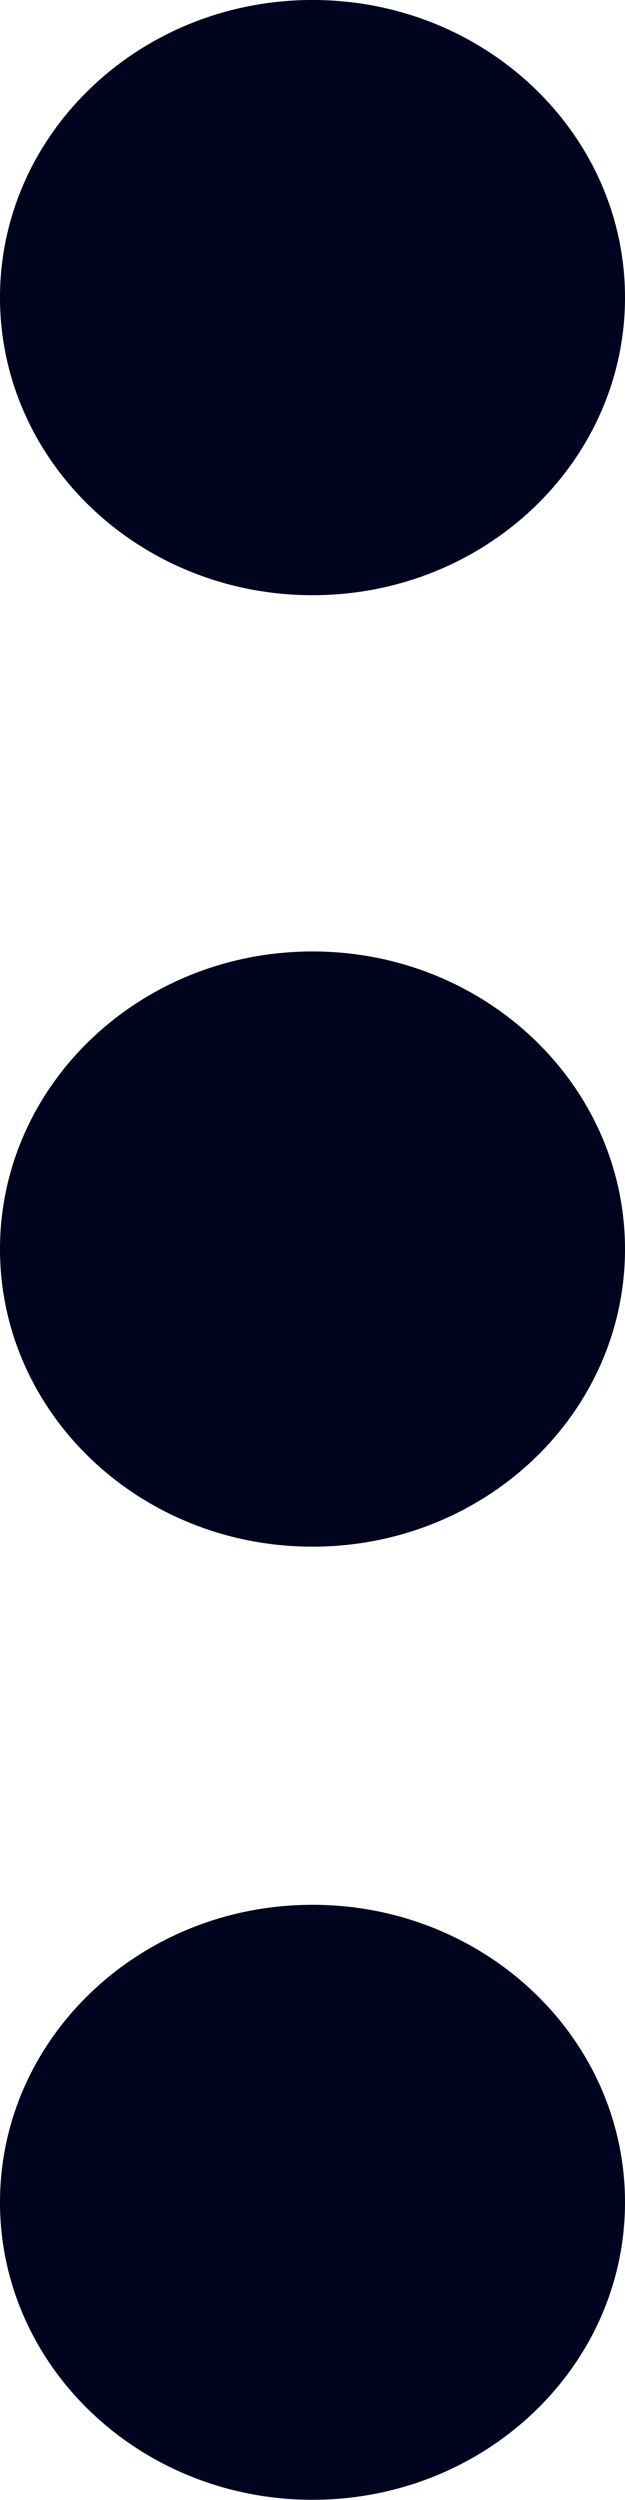
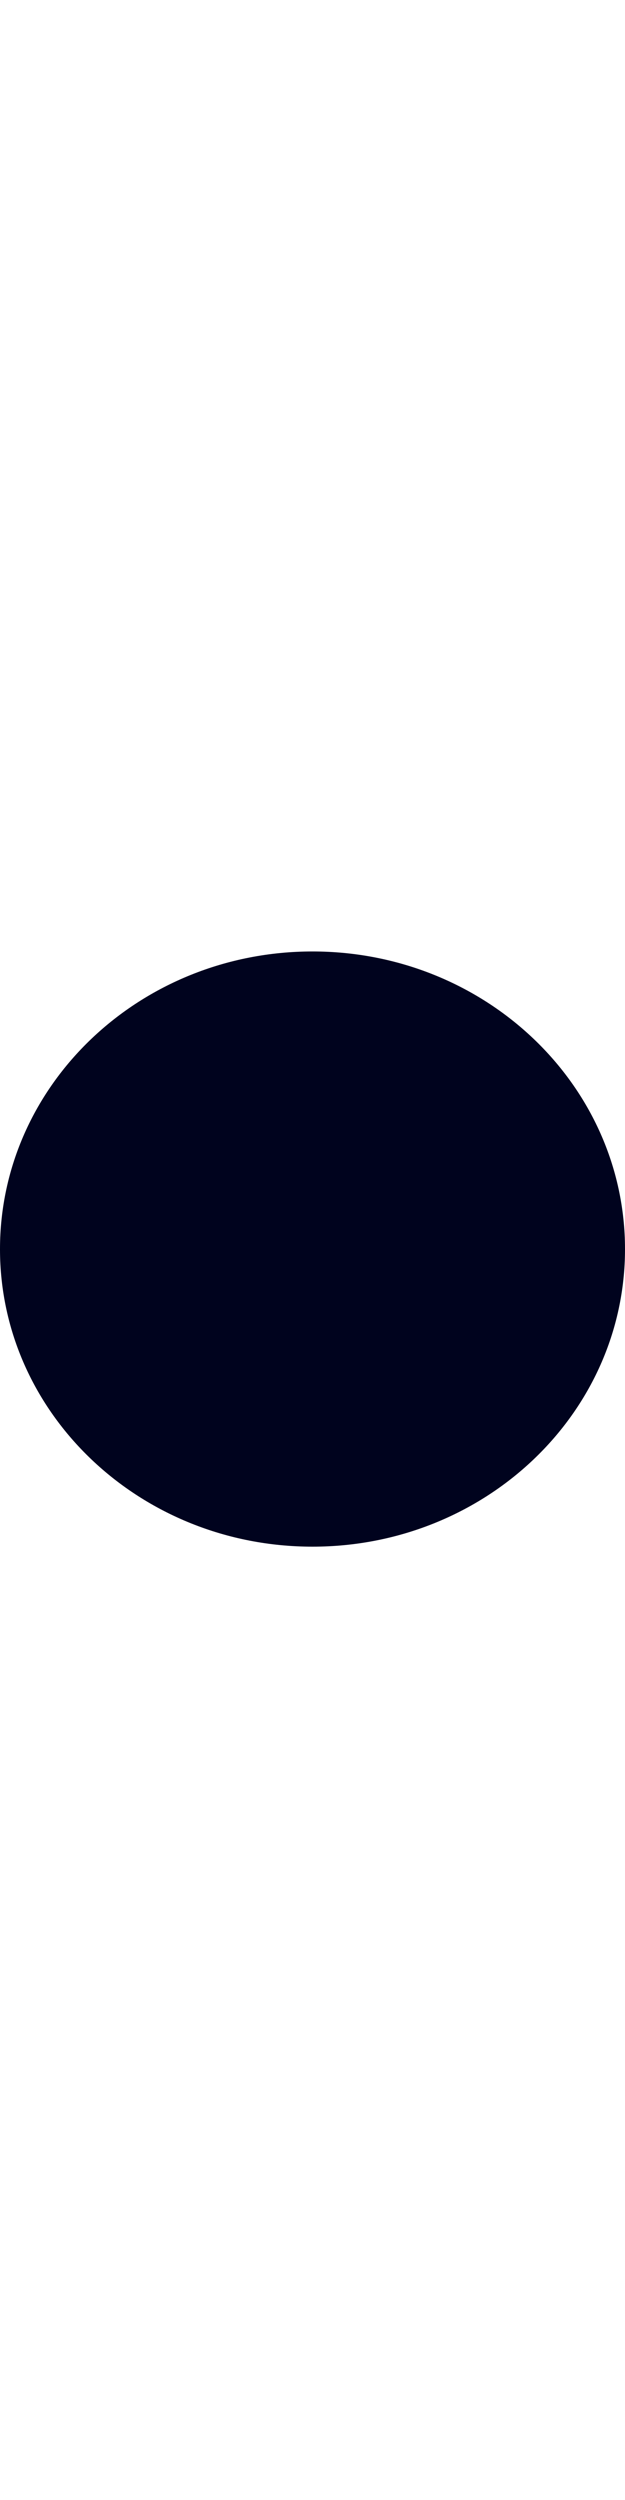
<svg xmlns="http://www.w3.org/2000/svg" width="3" height="12" viewBox="0 0 3 12" fill="none">
-   <path d="M3 10.571C3 9.782 2.328 9.143 1.5 9.143C0.672 9.143 -9.69263e-08 9.782 -6.24411e-08 10.571C-2.79558e-08 11.36 0.672 11.999 1.5 11.999C2.328 11.999 3 11.36 3 10.571Z" fill="#00031E" />
  <path d="M3 5.996C3 5.207 2.328 4.567 1.5 4.567C0.672 4.567 -1.01779e-07 5.207 -6.55671e-08 5.996C-2.93554e-08 6.785 0.672 7.424 1.5 7.424C2.328 7.424 3 6.785 3 5.996Z" fill="#00031E" />
-   <path d="M3 1.428C3 0.64 2.328 -3.68134e-05 1.5 -3.67789e-05C0.672 -3.67444e-05 -1.01779e-07 0.64 -6.55671e-08 1.428C-2.93554e-08 2.217 0.672 2.857 1.5 2.857C2.328 2.857 3 2.217 3 1.428Z" fill="#00031E" />
</svg>